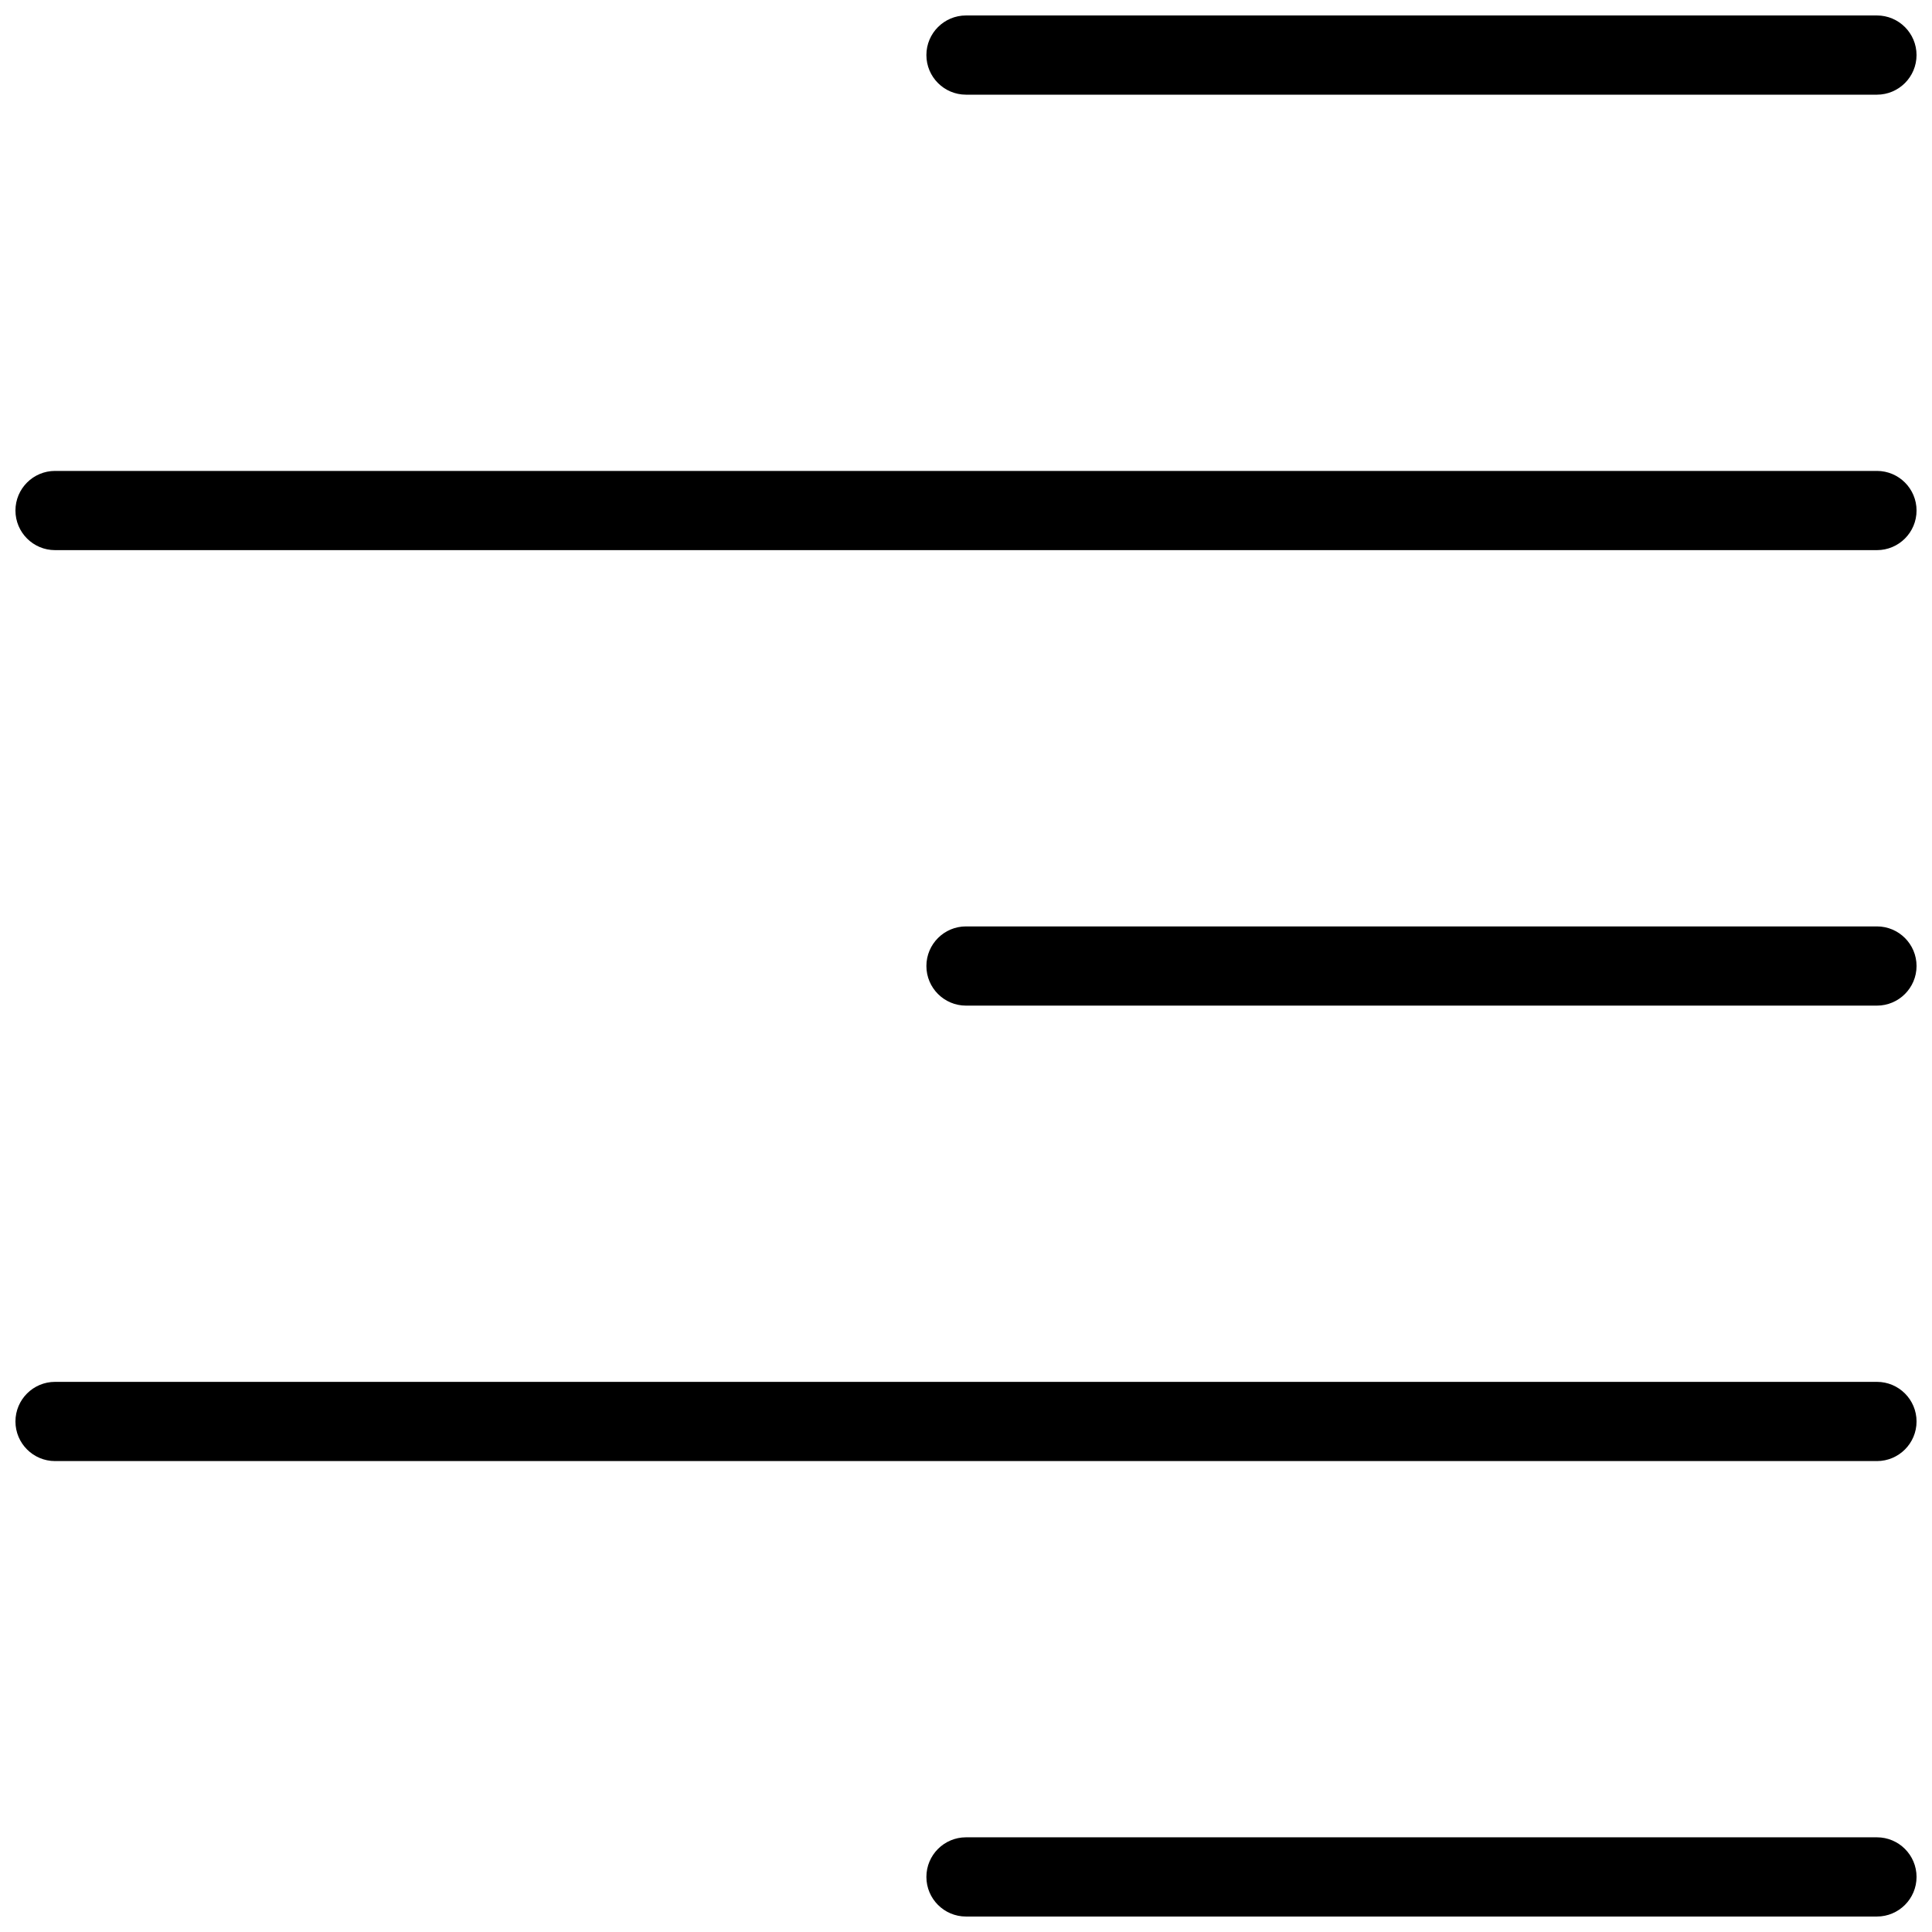
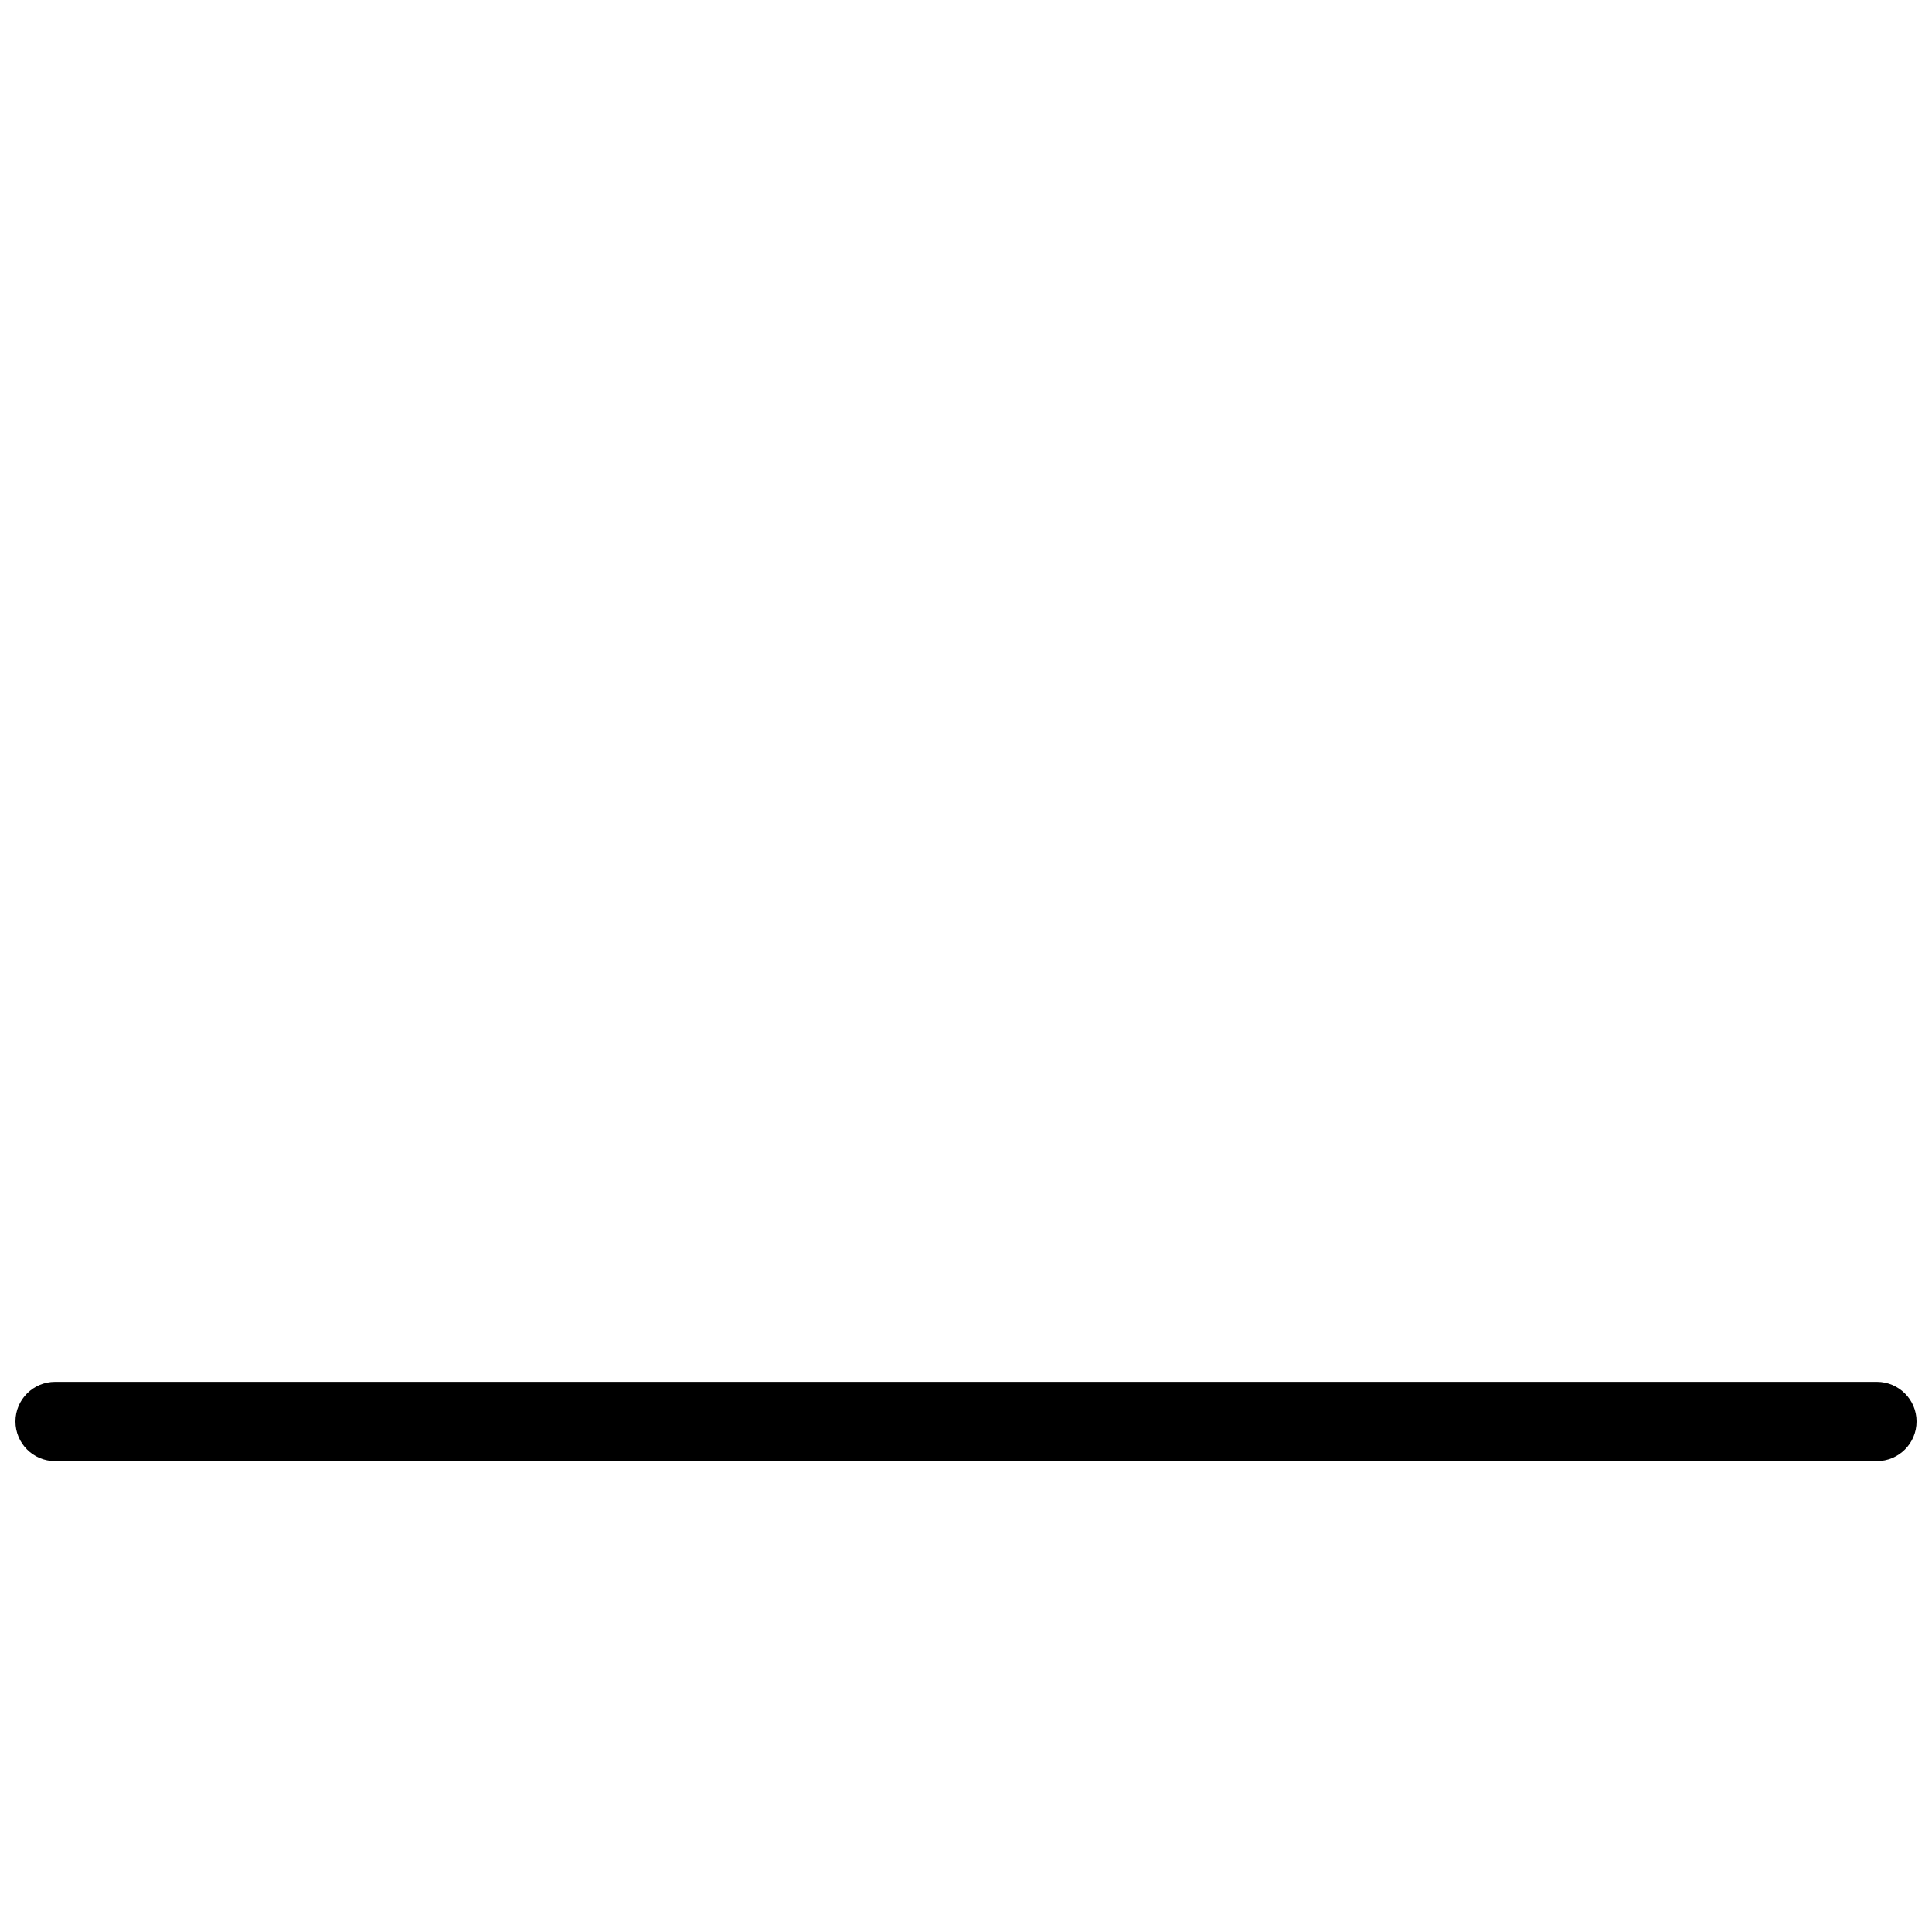
<svg xmlns="http://www.w3.org/2000/svg" width="800px" height="800px" version="1.1" viewBox="144 144 512 512">
  <defs>
    <clipPath id="e">
-       <path d="m389 148.09h262.9v21.906h-262.9z" />
-     </clipPath>
+       </clipPath>
    <clipPath id="d">
      <path d="m148.09 268h503.81v22h-503.81z" />
    </clipPath>
    <clipPath id="c">
-       <path d="m389 389h262.9v22h-262.9z" />
-     </clipPath>
+       </clipPath>
    <clipPath id="b">
      <path d="m148.09 510h503.81v22h-503.81z" />
    </clipPath>
    <clipPath id="a">
-       <path d="m389 630h262.9v21.902h-262.9z" />
-     </clipPath>
+       </clipPath>
  </defs>
  <g>
    <g clip-path="url(#e)">
-       <path d="m641.41 169.09h-241.41c-5.793 0-10.496-4.703-10.496-10.496 0-5.793 4.699-10.496 10.496-10.496h241.41c5.789 0 10.492 4.703 10.492 10.496 0 5.793-4.703 10.496-10.496 10.496z" />
+       <path d="m641.41 169.09h-241.41h241.41c5.789 0 10.492 4.703 10.492 10.496 0 5.793-4.703 10.496-10.496 10.496z" />
    </g>
    <g clip-path="url(#d)">
-       <path d="m641.41 289.79h-482.82c-5.793 0-10.496-4.699-10.496-10.496 0-5.793 4.703-10.496 10.496-10.496h482.82c5.793 0 10.496 4.703 10.496 10.496 0 5.797-4.703 10.496-10.496 10.496z" />
-     </g>
+       </g>
    <g clip-path="url(#c)">
-       <path d="m641.41 410.5h-241.41c-5.793 0-10.496-4.703-10.496-10.496s4.703-10.496 10.496-10.496h241.41c5.793 0 10.496 4.703 10.496 10.496-0.004 5.793-4.707 10.496-10.5 10.496z" />
-     </g>
+       </g>
    <g clip-path="url(#b)">
      <path d="m641.41 531.2h-482.82c-5.793 0-10.496-4.703-10.496-10.496s4.703-10.496 10.496-10.496h482.82c5.793 0 10.496 4.703 10.496 10.496s-4.703 10.496-10.496 10.496z" />
    </g>
    <g clip-path="url(#a)">
      <path d="m641.41 651.9h-241.41c-5.793 0-10.496-4.703-10.496-10.496s4.699-10.496 10.496-10.496h241.41c5.793 0 10.496 4.703 10.496 10.496-0.004 5.793-4.707 10.496-10.5 10.496z" />
    </g>
  </g>
</svg>